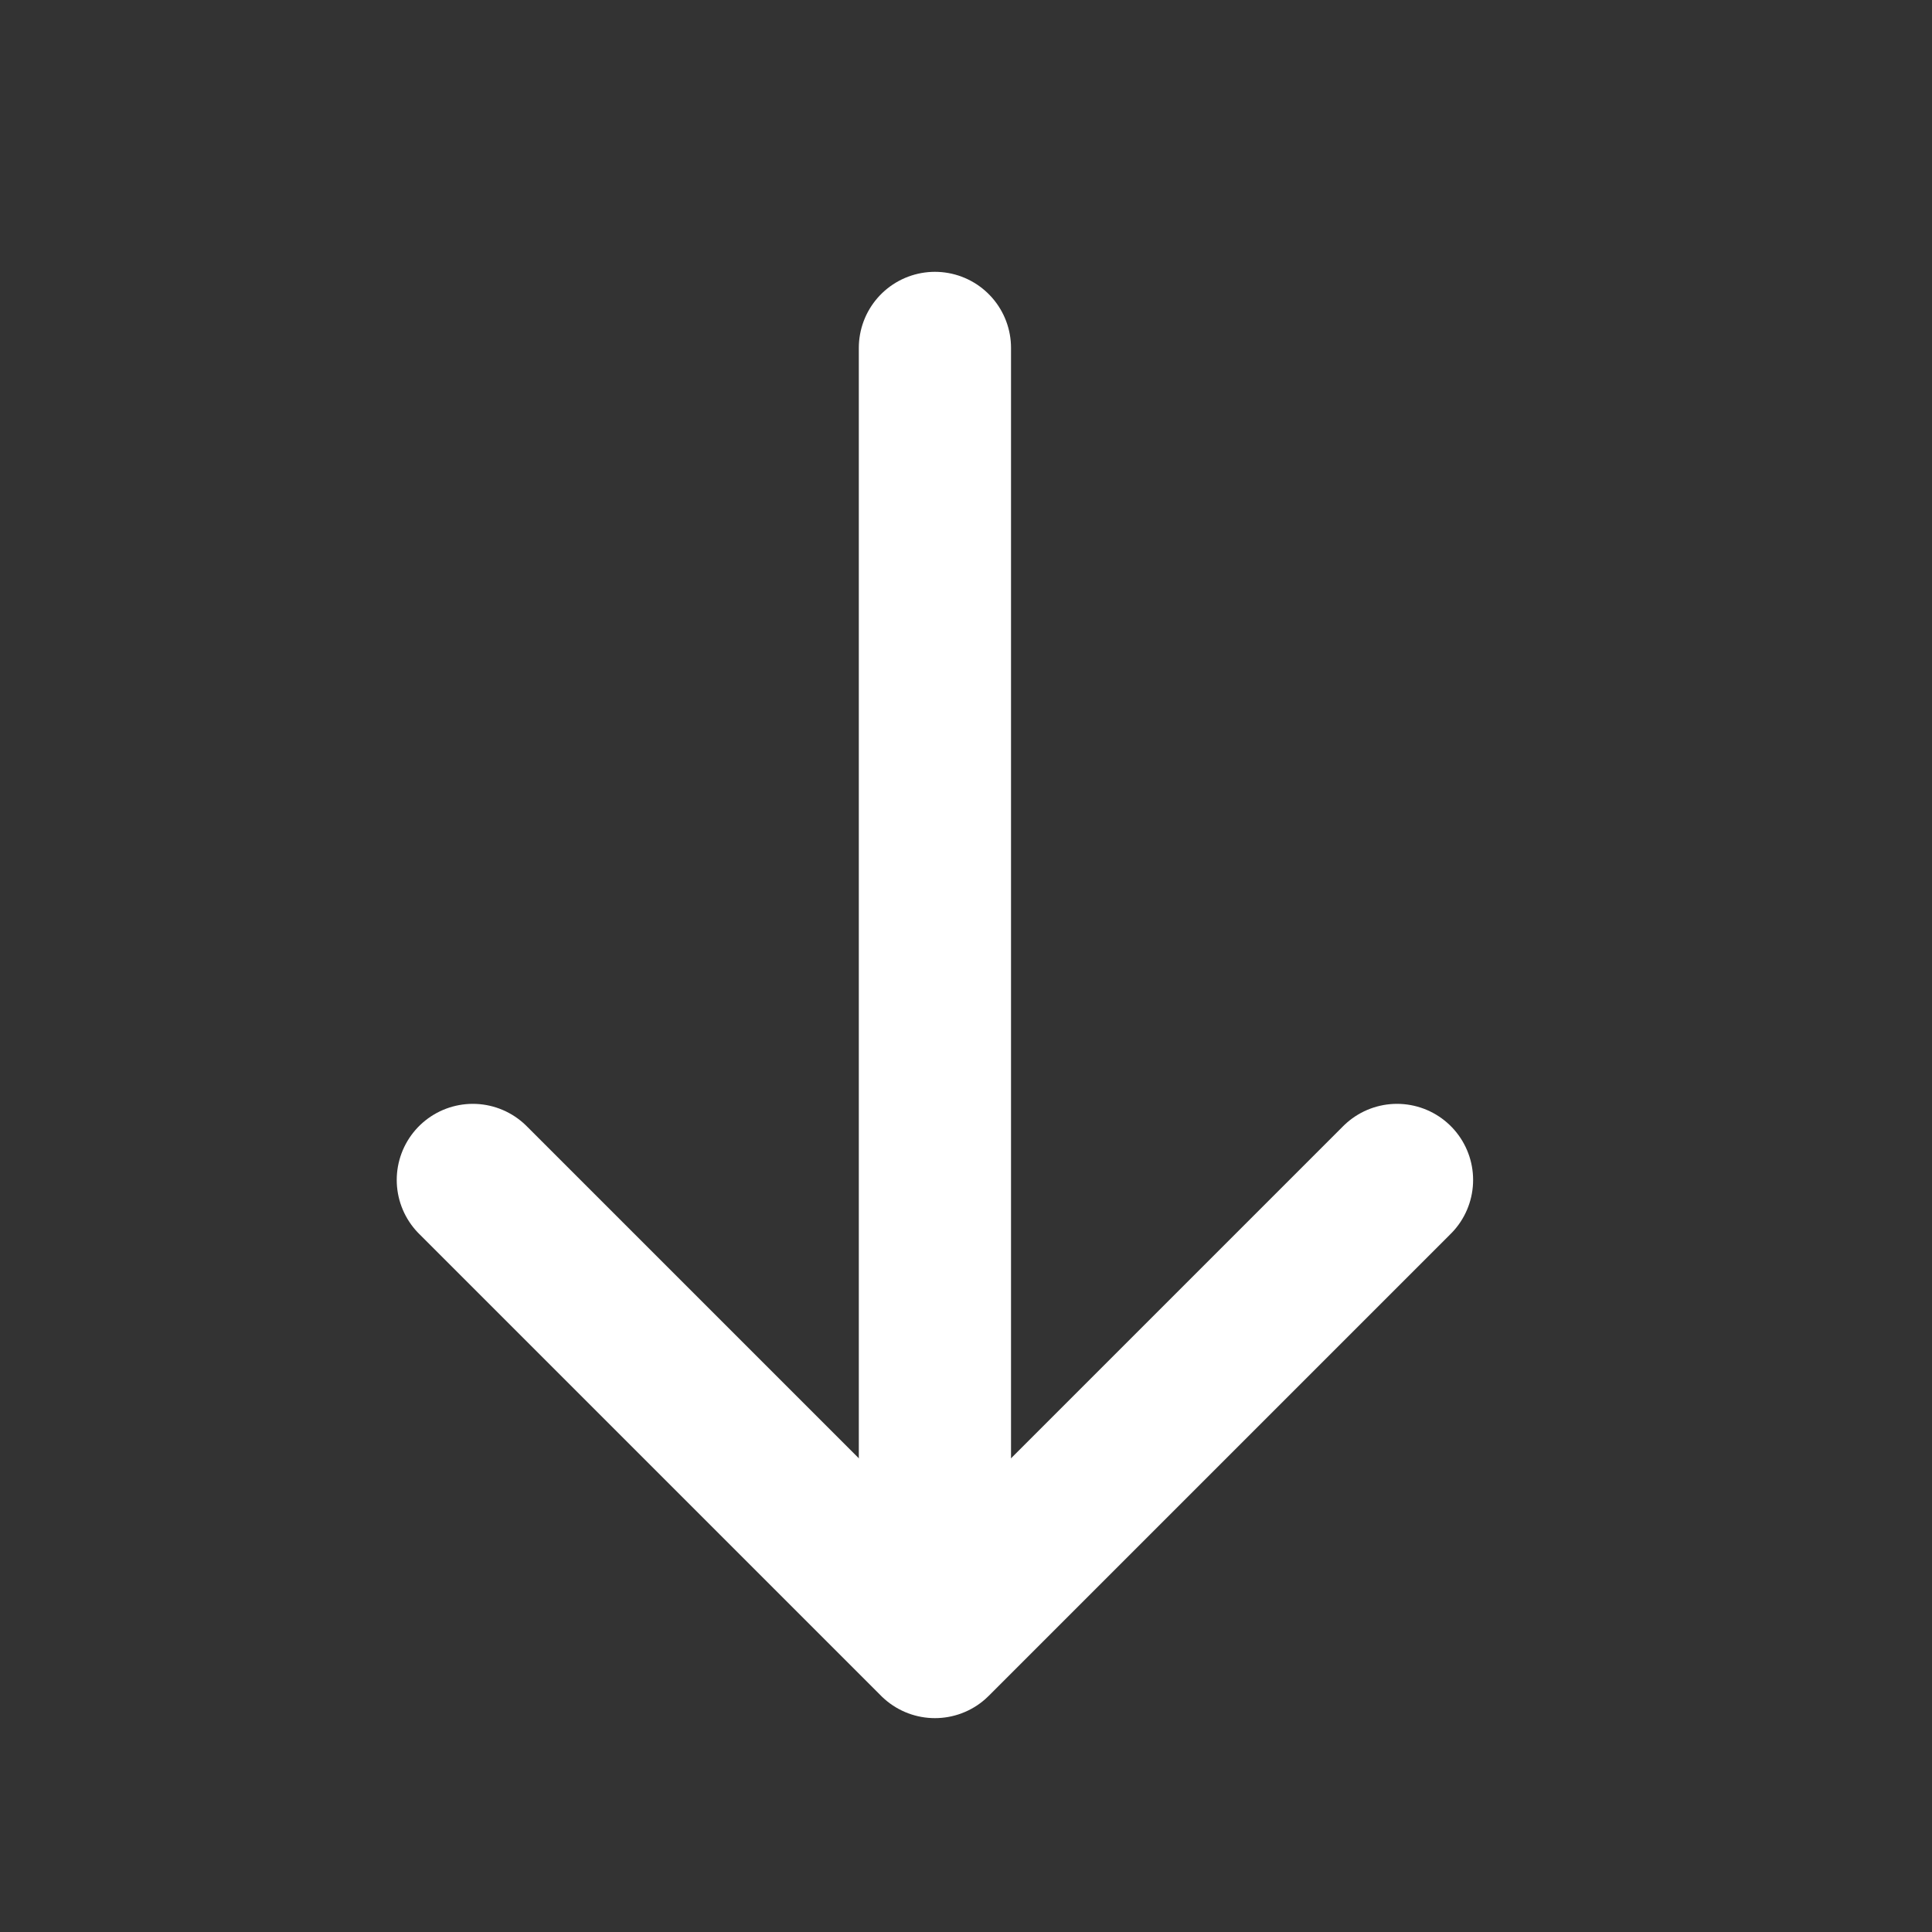
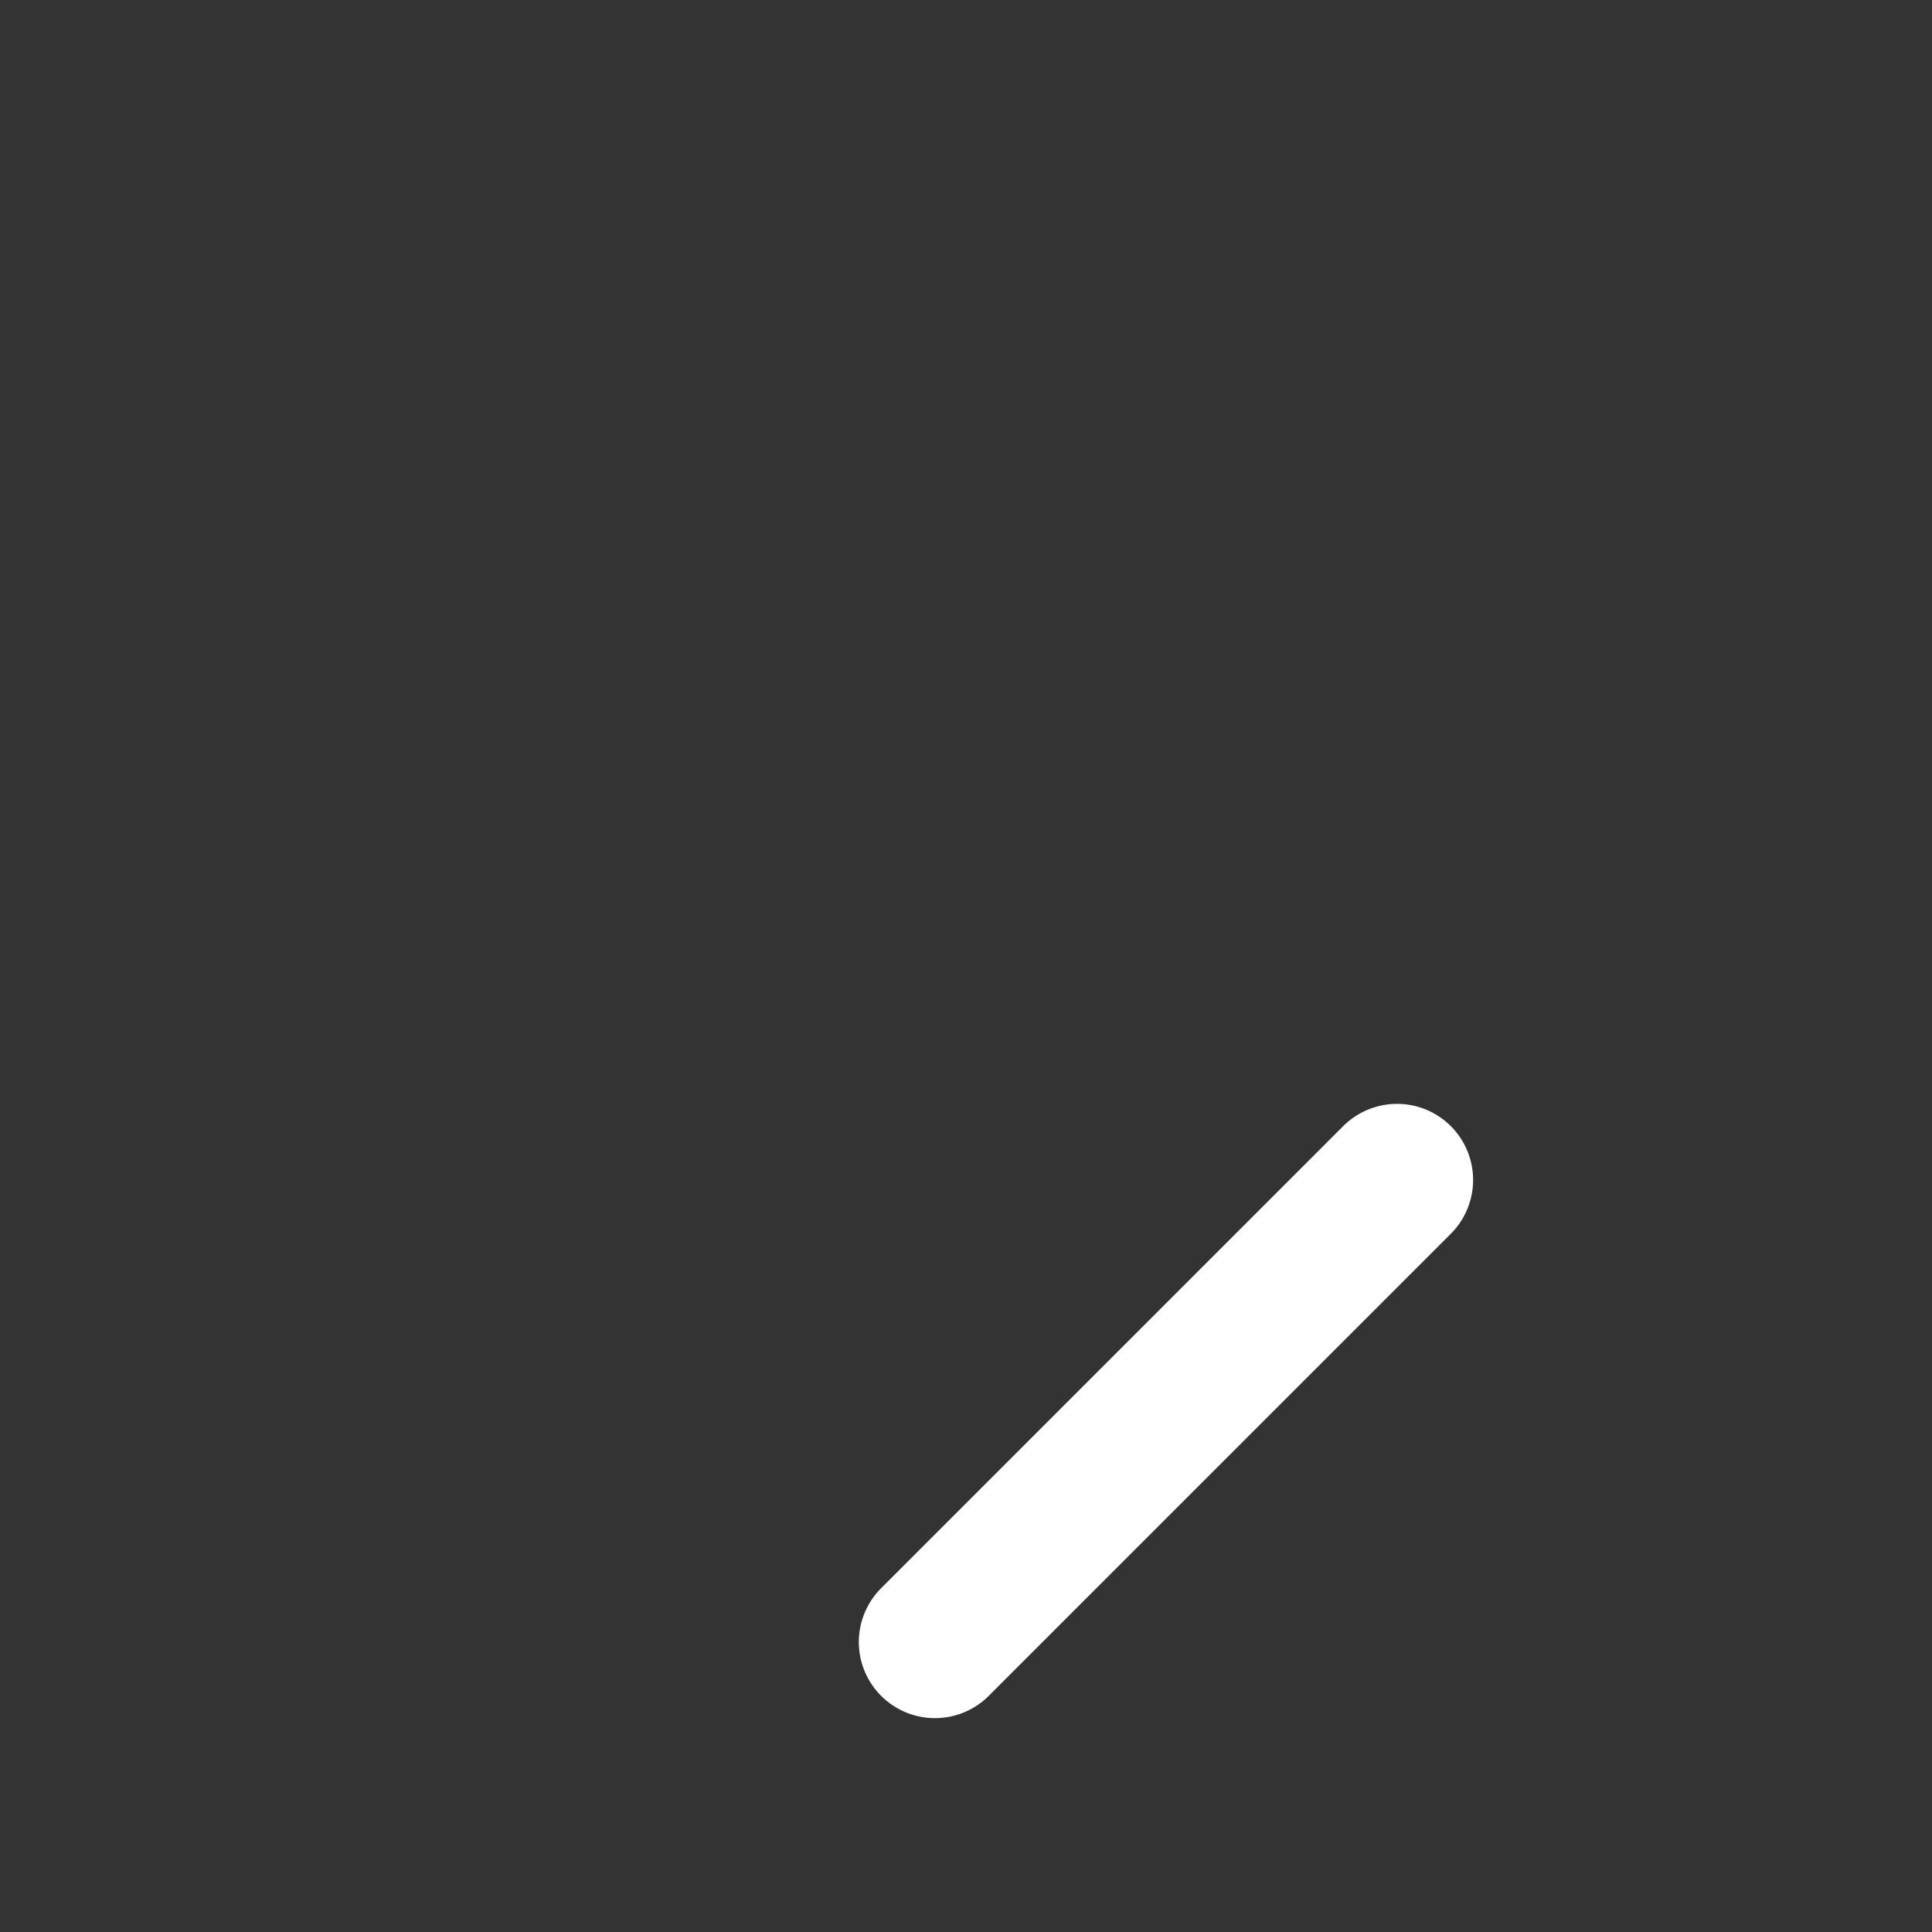
<svg xmlns="http://www.w3.org/2000/svg" width="23" height="23" viewBox="0 0 23 23" fill="none">
  <rect x="0" y="0" width="23" height="23" fill="#333333" stroke="none" />
-   <path d="M16.631 14.047L11.13 19.548L5.629 14.047" stroke="white" stroke-width="1.812" stroke-miterlimit="10" stroke-linecap="round" stroke-linejoin="round" />
-   <path d="M11.13 4.142V19.394" stroke="white" stroke-width="1.812" stroke-miterlimit="10" stroke-linecap="round" stroke-linejoin="round" />
+   <path d="M16.631 14.047L11.13 19.548" stroke="white" stroke-width="1.812" stroke-miterlimit="10" stroke-linecap="round" stroke-linejoin="round" />
</svg>